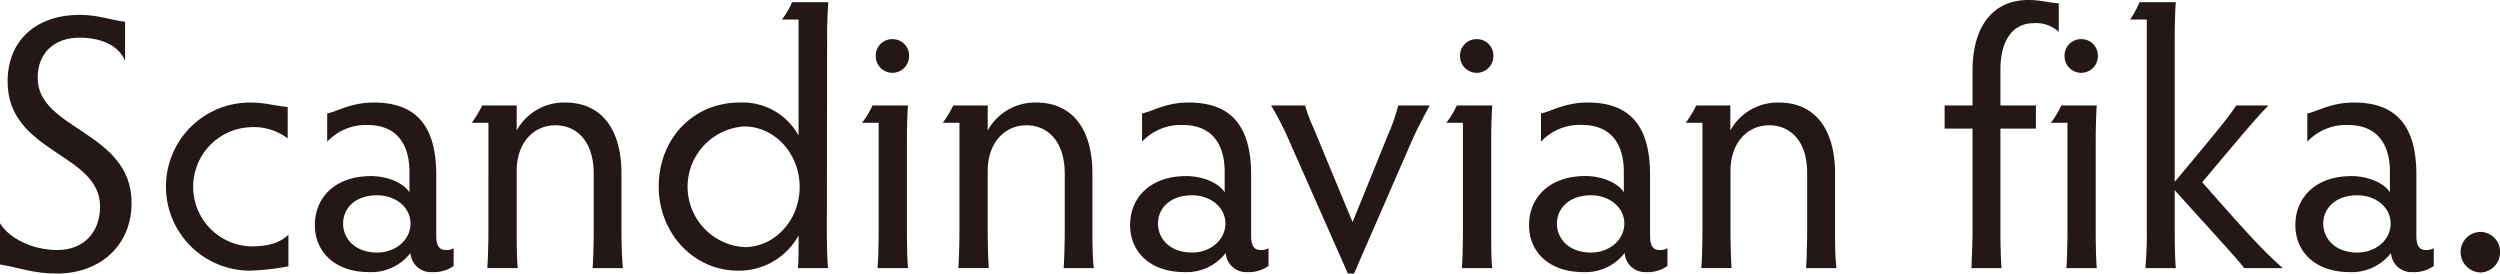
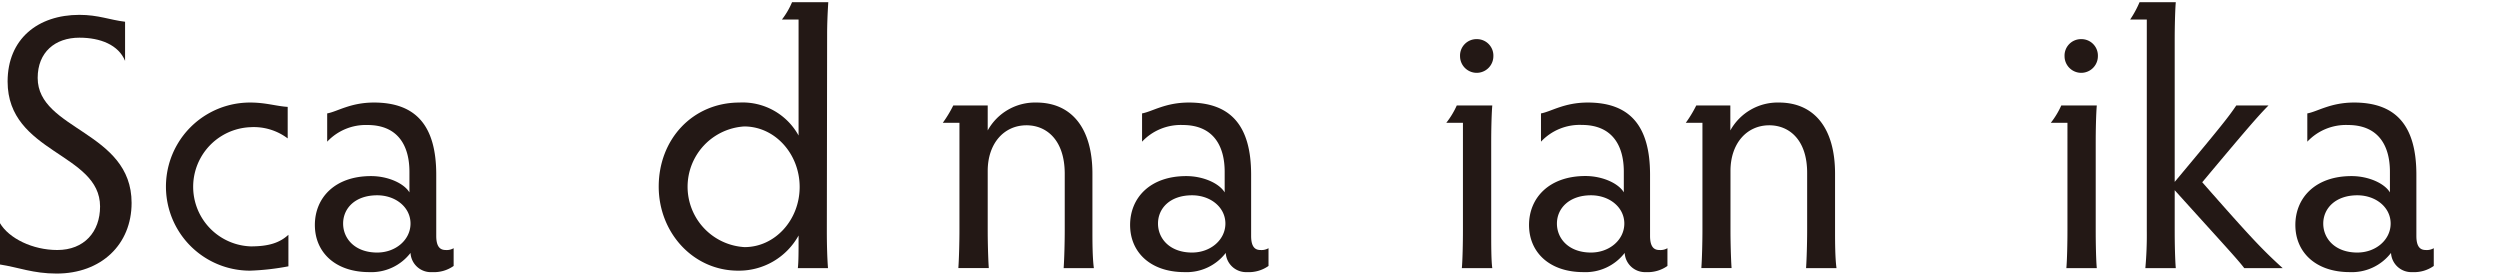
<svg xmlns="http://www.w3.org/2000/svg" id="レイヤー_1" data-name="レイヤー 1" viewBox="0 0 344.99 37.75">
  <defs>
    <style>.cls-1{fill:#231815;}</style>
  </defs>
  <title>fika10_logo_eng_1</title>
  <path class="cls-1" d="M152.38,386.71c0,5.75-4.2,9.75-10.35,9.75-3.25,0-5.21-.85-7.81-1.25v-5.7c1.25,2.1,4.5,3.7,7.91,3.7,3.7,0,5.9-2.5,5.9-6,0-7.4-12.76-7.35-12.76-17.25,0-5.85,4.15-9.2,9.91-9.2,2.6,0,4.2.7,6.3.95v5.4c-.9-2.2-3.4-3.2-6.3-3.2-3.36,0-5.76,2-5.76,5.55C139.42,376.66,152.38,376.81,152.38,386.71Z" transform="translate(-134.22 -358.71)" />
  <path class="cls-1" d="M168.82,392.71c2.5,0,4-.5,5.2-1.6v4.35a33.92,33.92,0,0,1-5.3.6,11.6,11.6,0,1,1,0-23.2c2.2,0,3.6.5,5.2.6v4.35a7.76,7.76,0,0,0-5.1-1.55,8.23,8.23,0,0,0,0,16.45Z" transform="translate(-134.22 -358.71)" />
  <path class="cls-1" d="M179.37,378.26v-3.9c1.4-.25,3.2-1.5,6.45-1.5,5.8,0,8.6,3.2,8.6,9.95v8.45c0,1.6.61,1.95,1.31,1.95a1.86,1.86,0,0,0,1.09-.25v2.45a4.68,4.68,0,0,1-2.95.85,2.81,2.81,0,0,1-3-2.65,6.81,6.81,0,0,1-5.7,2.65c-4.7,0-7.5-2.75-7.5-6.5s2.75-6.75,7.75-6.75c2.35,0,4.55,1,5.3,2.25v-2.85c0-3.55-1.55-6.45-5.8-6.45A7.31,7.31,0,0,0,179.37,378.26Zm6.9,15.3c2.55,0,4.6-1.75,4.6-4s-2.05-3.9-4.6-3.9c-3.05,0-4.7,1.8-4.7,3.9S183.22,393.56,186.27,393.56Z" transform="translate(-134.22 -358.71)" />
-   <path class="cls-1" d="M210.87,376c-3.1,0-5.35,2.5-5.35,6.3v8.2c0,1.4,0,3.75.15,5.2h-4.2c.1-1.45.15-3.8.15-5.2V375.66h-2.3a17,17,0,0,0,1.45-2.4h4.75v3.45a7.46,7.46,0,0,1,6.7-3.85c4.86,0,7.76,3.5,7.76,9.8v7.85c0,1.4.05,3.75.2,5.2H216c.1-1.45.15-3.8.15-5.2v-7.9C216.13,378.06,213.67,376,210.87,376Z" transform="translate(-134.22 -358.71)" />
  <path class="cls-1" d="M248.32,390.56c0,2.1.06,3.85.16,5.15h-4.16c.1-.95.1-2.1.1-4.5a9.4,9.4,0,0,1-8.35,4.85c-6.2,0-10.95-5.25-10.95-11.6,0-6.55,4.7-11.6,11.15-11.6a8.81,8.81,0,0,1,8.15,4.55v-16h-2.3a10.71,10.71,0,0,0,1.4-2.4h5c-.1,1.6-.16,3.1-.16,4.45Zm-11.4-14.4a8.34,8.34,0,0,0,.05,16.65c4.2,0,7.6-3.75,7.6-8.3S241.17,376.16,236.92,376.16Z" transform="translate(-134.22 -358.71)" />
-   <path class="cls-1" d="M259.37,390.51c0,1.85.05,4.2.15,5.2h-4.2c.1-1.1.15-3.45.15-5.2V375.66h-2.3a11.34,11.34,0,0,0,1.45-2.4h4.9c-.1,1.15-.15,3.3-.15,5.15Zm-2-26.4a2.27,2.27,0,0,1,2.3,2.35,2.3,2.3,0,0,1-4.6,0A2.27,2.27,0,0,1,257.37,364.11Z" transform="translate(-134.22 -358.71)" />
  <path class="cls-1" d="M275.87,376c-3.1,0-5.35,2.5-5.35,6.3v8.2c0,1.4.05,3.75.15,5.2h-4.2c.1-1.45.15-3.8.15-5.2V375.66h-2.3a17,17,0,0,0,1.45-2.4h4.75v3.45a7.46,7.46,0,0,1,6.7-3.85c4.85,0,7.75,3.5,7.75,9.8v7.85c0,1.4,0,3.75.2,5.2H281c.1-1.45.15-3.8.15-5.2v-7.9C281.12,378.06,278.67,376,275.87,376Z" transform="translate(-134.22 -358.71)" />
  <path class="cls-1" d="M291.82,378.26v-3.9c1.4-.25,3.2-1.5,6.45-1.5,5.8,0,8.6,3.2,8.6,9.95v8.45c0,1.6.6,1.95,1.3,1.95a1.89,1.89,0,0,0,1.1-.25v2.45a4.7,4.7,0,0,1-2.95.85,2.81,2.81,0,0,1-2.95-2.65,6.81,6.81,0,0,1-5.7,2.65c-4.7,0-7.5-2.75-7.5-6.5s2.75-6.75,7.75-6.75c2.35,0,4.55,1,5.3,2.25v-2.85c0-3.55-1.55-6.45-5.8-6.45A7.31,7.31,0,0,0,291.82,378.26Zm6.9,15.3c2.55,0,4.6-1.75,4.6-4s-2.05-3.9-4.6-3.9c-3.05,0-4.7,1.8-4.7,3.9S295.67,393.56,298.72,393.56Z" transform="translate(-134.22 -358.71)" />
-   <path class="cls-1" d="M314.32,373.26a21.5,21.5,0,0,0,1.2,3.2l5.35,12.9,4.85-11.95a26.24,26.24,0,0,0,1.45-4.15h4.35c-.9,1.65-1.9,3.55-2.65,5.3l-7.8,17.9h-.85l-8-18.1a40.91,40.91,0,0,0-2.6-5.1Z" transform="translate(-134.22 -358.71)" />
  <path class="cls-1" d="M340,390.51c0,1.85,0,4.2.15,5.2h-4.2c.1-1.1.15-3.45.15-5.2V375.66h-2.3a11.34,11.34,0,0,0,1.45-2.4h4.9c-.1,1.15-.15,3.3-.15,5.15Zm-2-26.4a2.27,2.27,0,0,1,2.3,2.35,2.3,2.3,0,0,1-4.6,0A2.27,2.27,0,0,1,338,364.11Z" transform="translate(-134.22 -358.71)" />
  <path class="cls-1" d="M346.87,378.26v-3.9c1.4-.25,3.2-1.5,6.45-1.5,5.8,0,8.6,3.2,8.6,9.95v8.45c0,1.6.6,1.95,1.3,1.95a1.89,1.89,0,0,0,1.1-.25v2.45a4.7,4.7,0,0,1-2.95.85,2.81,2.81,0,0,1-2.95-2.65,6.81,6.81,0,0,1-5.7,2.65c-4.7,0-7.5-2.75-7.5-6.5S348,383,353,383c2.35,0,4.55,1,5.3,2.25v-2.85c0-3.55-1.55-6.45-5.8-6.45A7.31,7.31,0,0,0,346.87,378.26Zm6.9,15.3c2.55,0,4.6-1.75,4.6-4s-2.05-3.9-4.6-3.9c-3,0-4.7,1.8-4.7,3.9S350.72,393.56,353.77,393.56Z" transform="translate(-134.22 -358.71)" />
  <path class="cls-1" d="M378.37,376c-3.1,0-5.35,2.5-5.35,6.3v8.2c0,1.4.05,3.75.15,5.2H369c.1-1.45.15-3.8.15-5.2V375.66h-2.3a17,17,0,0,0,1.45-2.4H373v3.45a7.46,7.46,0,0,1,6.7-3.85c4.85,0,7.75,3.5,7.75,9.8v7.85c0,1.4,0,3.75.2,5.2h-4.2c.1-1.45.15-3.8.15-5.2v-7.9C383.62,378.06,381.17,376,378.37,376Z" transform="translate(-134.22 -358.71)" />
-   <path class="cls-1" d="M402.57,373.26h3.85v-4.75c0-6.35,2.95-9.8,7.7-9.8,1.8,0,2.85.4,4.2.45v3.95a4.55,4.55,0,0,0-3.45-1.2c-2.9,0-4.6,2.35-4.6,6.45v4.9h4.9v3.2h-4.9v14.1c0,1.6.05,3.95.15,5.15h-4.15c.05-1.2.15-3.55.15-5.15v-14.1h-3.85Z" transform="translate(-134.22 -358.71)" />
  <path class="cls-1" d="M423.42,390.51c0,1.85.05,4.2.15,5.2h-4.2c.1-1.1.15-3.45.15-5.2V375.66h-2.3a11.34,11.34,0,0,0,1.45-2.4h4.9c-.1,1.15-.15,3.3-.15,5.15Zm-2-26.4a2.27,2.27,0,0,1,2.3,2.35,2.3,2.3,0,0,1-4.6,0A2.27,2.27,0,0,1,421.42,364.11Z" transform="translate(-134.22 -358.71)" />
  <path class="cls-1" d="M434.32,383.81c6.65-7.95,7.45-9,8.5-10.55h4.45c-1.35,1.35-3,3.25-9.15,10.6,6.9,7.85,8.35,9.35,11.1,11.85h-5.3c-1-1.3-2.6-3-9.6-10.75v5.6c0,1.8.05,4,.15,5.15h-4.2a51.42,51.42,0,0,0,.2-5.15V361.41h-2.3a14.14,14.14,0,0,0,1.3-2.4h5c-.1,1.15-.15,3.55-.15,5.15Z" transform="translate(-134.22 -358.71)" />
  <path class="cls-1" d="M452.62,378.26v-3.9c1.4-.25,3.2-1.5,6.45-1.5,5.8,0,8.6,3.2,8.6,9.95v8.45c0,1.6.6,1.95,1.3,1.95a1.89,1.89,0,0,0,1.1-.25v2.45a4.7,4.7,0,0,1-2.95.85,2.81,2.81,0,0,1-2.95-2.65,6.81,6.81,0,0,1-5.7,2.65c-4.7,0-7.5-2.75-7.5-6.5s2.75-6.75,7.75-6.75c2.35,0,4.55,1,5.3,2.25v-2.85c0-3.55-1.55-6.45-5.8-6.45A7.31,7.31,0,0,0,452.62,378.26Zm6.9,15.3c2.55,0,4.6-1.75,4.6-4s-2.05-3.9-4.6-3.9c-3,0-4.7,1.8-4.7,3.9S456.47,393.56,459.52,393.56Z" transform="translate(-134.22 -358.71)" />
-   <path class="cls-1" d="M476.52,390.71a2.74,2.74,0,0,1,2.7,2.8,2.78,2.78,0,0,1-2.7,2.8,2.82,2.82,0,0,1-2.75-2.8A2.79,2.79,0,0,1,476.52,390.71Z" transform="translate(-134.22 -358.71)" />
</svg>